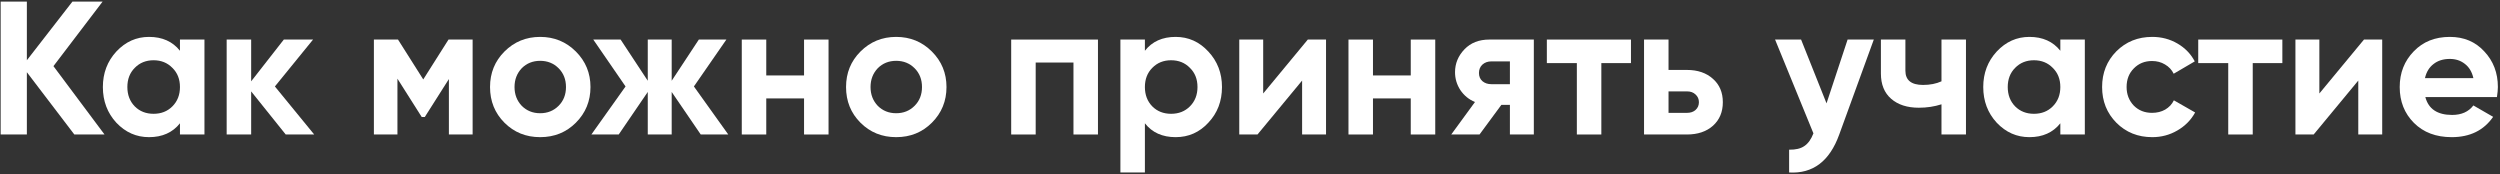
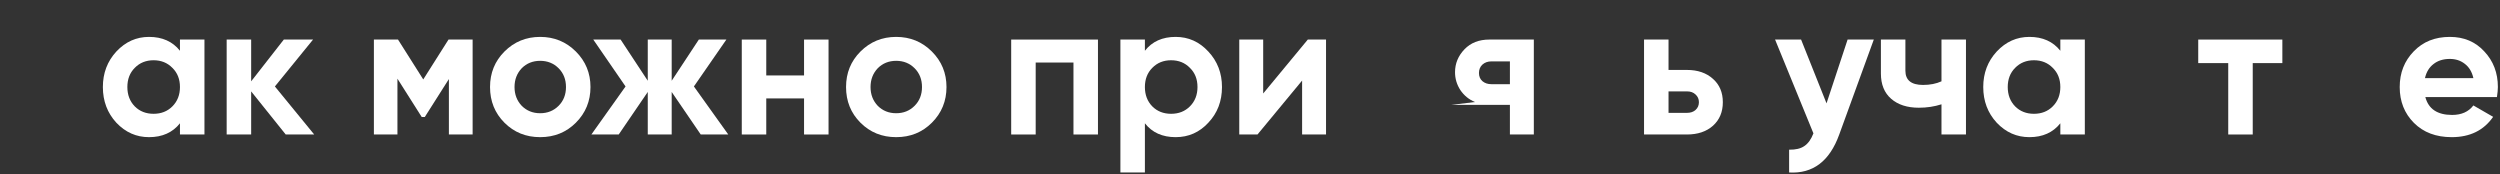
<svg xmlns="http://www.w3.org/2000/svg" width="632" height="44" viewBox="0 0 632 44" fill="none">
  <rect x="0" y="0" width="632" height="44" fill="#333333" stroke="none" />
-   <path d="M13.511 16.72L26.423 34H18.791L6.791 18.256V34H0.167V0.4H6.791V15.232L18.311 0.4H25.943L13.511 16.72Z" fill="white" />
  <path d="M45.494 12.832V10H51.686V34H45.494V31.168C43.638 33.504 41.03 34.672 37.67 34.672C34.47 34.672 31.718 33.456 29.414 31.024C27.142 28.56 26.006 25.552 26.006 22C26.006 18.48 27.142 15.488 29.414 13.024C31.718 10.56 34.47 9.328 37.67 9.328C41.03 9.328 43.638 10.496 45.494 12.832ZM34.07 26.896C35.318 28.144 36.902 28.768 38.822 28.768C40.742 28.768 42.326 28.144 43.574 26.896C44.854 25.616 45.494 23.984 45.494 22C45.494 20.016 44.854 18.4 43.574 17.152C42.326 15.872 40.742 15.232 38.822 15.232C36.902 15.232 35.318 15.872 34.07 17.152C32.822 18.4 32.198 20.016 32.198 22C32.198 23.984 32.822 25.616 34.07 26.896Z" fill="white" />
  <path d="M69.493 21.856L79.429 34H72.229L63.493 23.104V34H57.301V10H63.493V20.56L71.749 10H79.141L69.493 21.856Z" fill="white" />
  <path d="M113.384 10H119.48V34H113.48V19.984L107.384 29.584H106.616L100.472 19.888V34H94.52V10H100.616L107 20.08L113.384 10Z" fill="white" />
  <path d="M145.577 31.024C143.145 33.456 140.137 34.672 136.553 34.672C132.969 34.672 129.961 33.456 127.529 31.024C125.097 28.592 123.881 25.584 123.881 22C123.881 18.448 125.097 15.456 127.529 13.024C129.993 10.56 133.001 9.328 136.553 9.328C140.105 9.328 143.113 10.56 145.577 13.024C148.041 15.488 149.273 18.48 149.273 22C149.273 25.552 148.041 28.56 145.577 31.024ZM131.897 26.752C133.145 28 134.697 28.624 136.553 28.624C138.409 28.624 139.961 28 141.209 26.752C142.457 25.504 143.081 23.92 143.081 22C143.081 20.08 142.457 18.496 141.209 17.248C139.961 16 138.409 15.376 136.553 15.376C134.697 15.376 133.145 16 131.897 17.248C130.681 18.528 130.073 20.112 130.073 22C130.073 23.888 130.681 25.472 131.897 26.752Z" fill="white" />
  <path d="M175.419 21.856L184.107 34H177.147L169.803 23.248V34H163.755V23.248L156.411 34H149.499L158.139 21.856L149.979 10H156.891L163.755 20.416V10H169.803V20.416L176.667 10H183.627L175.419 21.856Z" fill="white" />
  <path d="M203.264 19.072V10H209.456V34H203.264V24.88H193.712V34H187.52V10H193.712V19.072H203.264Z" fill="white" />
  <path d="M235.577 31.024C233.145 33.456 230.137 34.672 226.553 34.672C222.969 34.672 219.961 33.456 217.529 31.024C215.097 28.592 213.881 25.584 213.881 22C213.881 18.448 215.097 15.456 217.529 13.024C219.993 10.56 223.001 9.328 226.553 9.328C230.105 9.328 233.113 10.56 235.577 13.024C238.041 15.488 239.273 18.48 239.273 22C239.273 25.552 238.041 28.56 235.577 31.024ZM221.897 26.752C223.145 28 224.697 28.624 226.553 28.624C228.409 28.624 229.961 28 231.209 26.752C232.457 25.504 233.081 23.92 233.081 22C233.081 20.08 232.457 18.496 231.209 17.248C229.961 16 228.409 15.376 226.553 15.376C224.697 15.376 223.145 16 221.897 17.248C220.681 18.528 220.073 20.112 220.073 22C220.073 23.888 220.681 25.472 221.897 26.752Z" fill="white" />
  <path d="M255.629 10H277.565V34H271.373V15.808H261.821V34H255.629V10Z" fill="white" />
  <path d="M297.206 9.328C300.438 9.328 303.19 10.56 305.462 13.024C307.766 15.488 308.918 18.48 308.918 22C308.918 25.584 307.766 28.592 305.462 31.024C303.222 33.456 300.47 34.672 297.206 34.672C293.846 34.672 291.254 33.504 289.43 31.168V43.6H283.238V10H289.43V12.832C291.254 10.496 293.846 9.328 297.206 9.328ZM291.302 26.896C292.55 28.144 294.134 28.768 296.054 28.768C297.974 28.768 299.558 28.144 300.806 26.896C302.086 25.616 302.726 23.984 302.726 22C302.726 20.016 302.086 18.4 300.806 17.152C299.558 15.872 297.974 15.232 296.054 15.232C294.134 15.232 292.55 15.872 291.302 17.152C290.054 18.4 289.43 20.016 289.43 22C289.43 23.984 290.054 25.616 291.302 26.896Z" fill="white" />
  <path d="M319.333 23.632L330.613 10H335.221V34H329.173V20.368L317.893 34H313.285V10H319.333V23.632Z" fill="white" />
-   <path d="M356.639 19.072V10H362.831V34H356.639V24.88H347.087V34H340.895V10H347.087V19.072H356.639Z" fill="white" />
-   <path d="M376.52 10H387.752V34H381.704V26.512H379.544L374.024 34H366.872L372.872 25.792C371.336 25.152 370.104 24.144 369.176 22.768C368.28 21.392 367.832 19.888 367.832 18.256C367.832 16.048 368.632 14.112 370.232 12.448C371.8 10.816 373.896 10 376.52 10ZM381.704 15.52H377C376.104 15.52 375.352 15.792 374.744 16.336C374.168 16.88 373.88 17.584 373.88 18.448C373.88 19.312 374.168 20 374.744 20.512C375.352 21.024 376.104 21.28 377 21.28H381.704V15.52Z" fill="white" />
-   <path d="M391.043 10H412.307V15.952H404.819V34H398.627V15.952H391.043V10Z" fill="white" />
+   <path d="M376.52 10H387.752V34H381.704V26.512H379.544H366.872L372.872 25.792C371.336 25.152 370.104 24.144 369.176 22.768C368.28 21.392 367.832 19.888 367.832 18.256C367.832 16.048 368.632 14.112 370.232 12.448C371.8 10.816 373.896 10 376.52 10ZM381.704 15.52H377C376.104 15.52 375.352 15.792 374.744 16.336C374.168 16.88 373.88 17.584 373.88 18.448C373.88 19.312 374.168 20 374.744 20.512C375.352 21.024 376.104 21.28 377 21.28H381.704V15.52Z" fill="white" />
  <path d="M421.805 17.68H426.461C429.181 17.68 431.373 18.432 433.037 19.936C434.701 21.408 435.533 23.376 435.533 25.84C435.533 28.304 434.701 30.288 433.037 31.792C431.373 33.264 429.181 34 426.461 34H415.613V10H421.805V17.68ZM421.805 28.528H426.509C427.373 28.528 428.077 28.288 428.621 27.808C429.197 27.296 429.485 26.64 429.485 25.84C429.485 25.04 429.197 24.384 428.621 23.872C428.077 23.36 427.373 23.104 426.509 23.104H421.805V28.528Z" fill="white" />
  <path d="M461.746 26.128L467.074 10H473.698L464.962 34C462.53 40.752 458.306 43.952 452.29 43.6V37.84C453.922 37.872 455.202 37.568 456.13 36.928C457.09 36.288 457.858 35.216 458.434 33.712L448.738 10H455.314L461.746 26.128Z" fill="white" />
  <path d="M490.805 20.56V10H496.997V34H490.805V26.368C489.013 26.944 487.109 27.232 485.093 27.232C482.149 27.232 479.813 26.48 478.085 24.976C476.357 23.472 475.493 21.344 475.493 18.592V10H481.685V17.872C481.685 20.272 483.173 21.472 486.149 21.472C487.909 21.472 489.461 21.168 490.805 20.56Z" fill="white" />
  <path d="M520.853 12.832V10H527.045V34H520.853V31.168C518.997 33.504 516.389 34.672 513.029 34.672C509.829 34.672 507.077 33.456 504.773 31.024C502.501 28.56 501.365 25.552 501.365 22C501.365 18.48 502.501 15.488 504.773 13.024C507.077 10.56 509.829 9.328 513.029 9.328C516.389 9.328 518.997 10.496 520.853 12.832ZM509.429 26.896C510.677 28.144 512.261 28.768 514.181 28.768C516.101 28.768 517.685 28.144 518.933 26.896C520.213 25.616 520.853 23.984 520.853 22C520.853 20.016 520.213 18.4 518.933 17.152C517.685 15.872 516.101 15.232 514.181 15.232C512.261 15.232 510.677 15.872 509.429 17.152C508.181 18.4 507.557 20.016 507.557 22C507.557 23.984 508.181 25.616 509.429 26.896Z" fill="white" />
-   <path d="M544.084 34.672C540.468 34.672 537.444 33.456 535.012 31.024C532.612 28.592 531.412 25.584 531.412 22C531.412 18.416 532.612 15.408 535.012 12.976C537.444 10.544 540.468 9.328 544.084 9.328C546.42 9.328 548.548 9.888 550.468 11.008C552.388 12.128 553.844 13.632 554.836 15.52L549.508 18.64C549.028 17.648 548.292 16.864 547.3 16.288C546.34 15.712 545.252 15.424 544.036 15.424C542.18 15.424 540.644 16.048 539.428 17.296C538.212 18.512 537.604 20.08 537.604 22C537.604 23.856 538.212 25.424 539.428 26.704C540.644 27.92 542.18 28.528 544.036 28.528C545.284 28.528 546.388 28.256 547.348 27.712C548.34 27.136 549.076 26.352 549.556 25.36L554.932 28.432C553.876 30.352 552.372 31.872 550.42 32.992C548.5 34.112 546.388 34.672 544.084 34.672Z" fill="white" />
  <path d="M555.714 10H576.979V15.952H569.49V34H563.299V15.952H555.714V10Z" fill="white" />
-   <path d="M586.333 23.632L597.613 10H602.221V34H596.173V20.368L584.893 34H580.285V10H586.333V23.632Z" fill="white" />
  <path d="M631.223 24.544H613.127C613.927 27.552 616.183 29.056 619.895 29.056C622.263 29.056 624.055 28.256 625.271 26.656L630.263 29.536C627.895 32.96 624.407 34.672 619.799 34.672C615.831 34.672 612.647 33.472 610.247 31.072C607.847 28.672 606.647 25.648 606.647 22C606.647 18.416 607.831 15.408 610.199 12.976C612.535 10.544 615.575 9.328 619.319 9.328C622.871 9.328 625.767 10.544 628.007 12.976C630.311 15.408 631.463 18.416 631.463 22C631.463 22.672 631.383 23.52 631.223 24.544ZM613.031 19.744H625.271C624.919 18.176 624.199 16.976 623.111 16.144C622.055 15.312 620.791 14.896 619.319 14.896C617.655 14.896 616.279 15.328 615.191 16.192C614.103 17.024 613.383 18.208 613.031 19.744Z" fill="white" />
</svg>